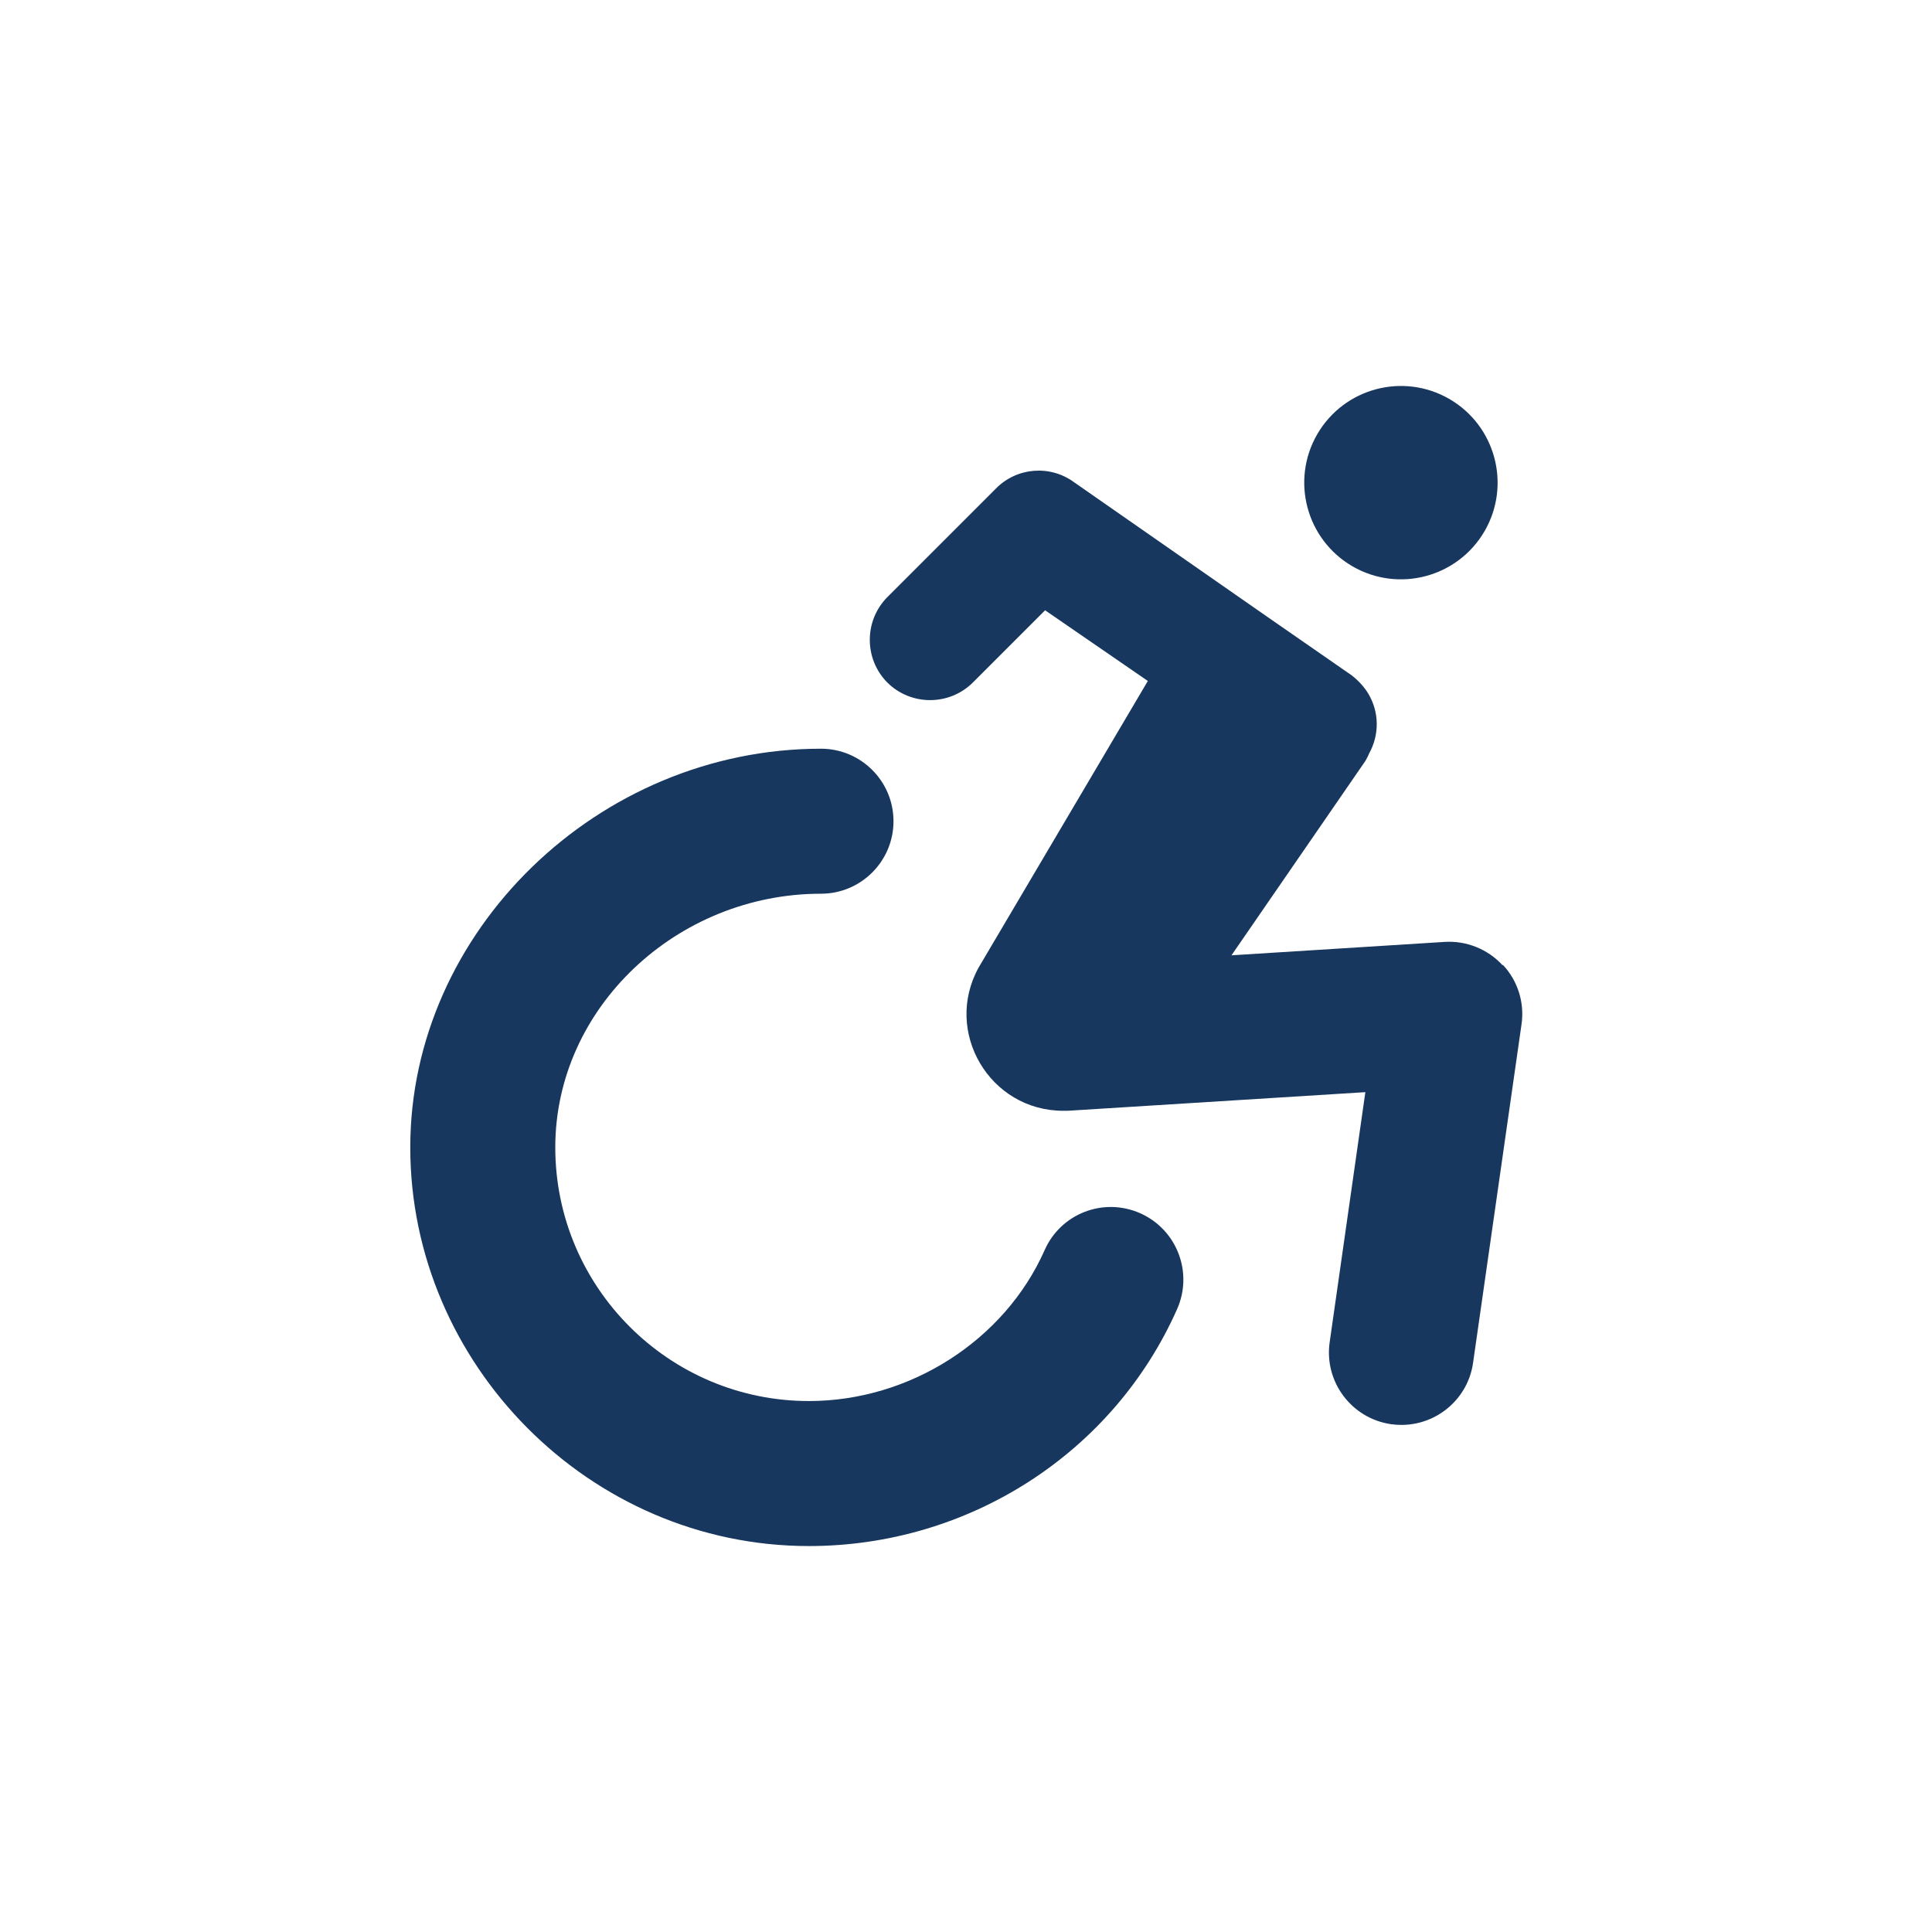
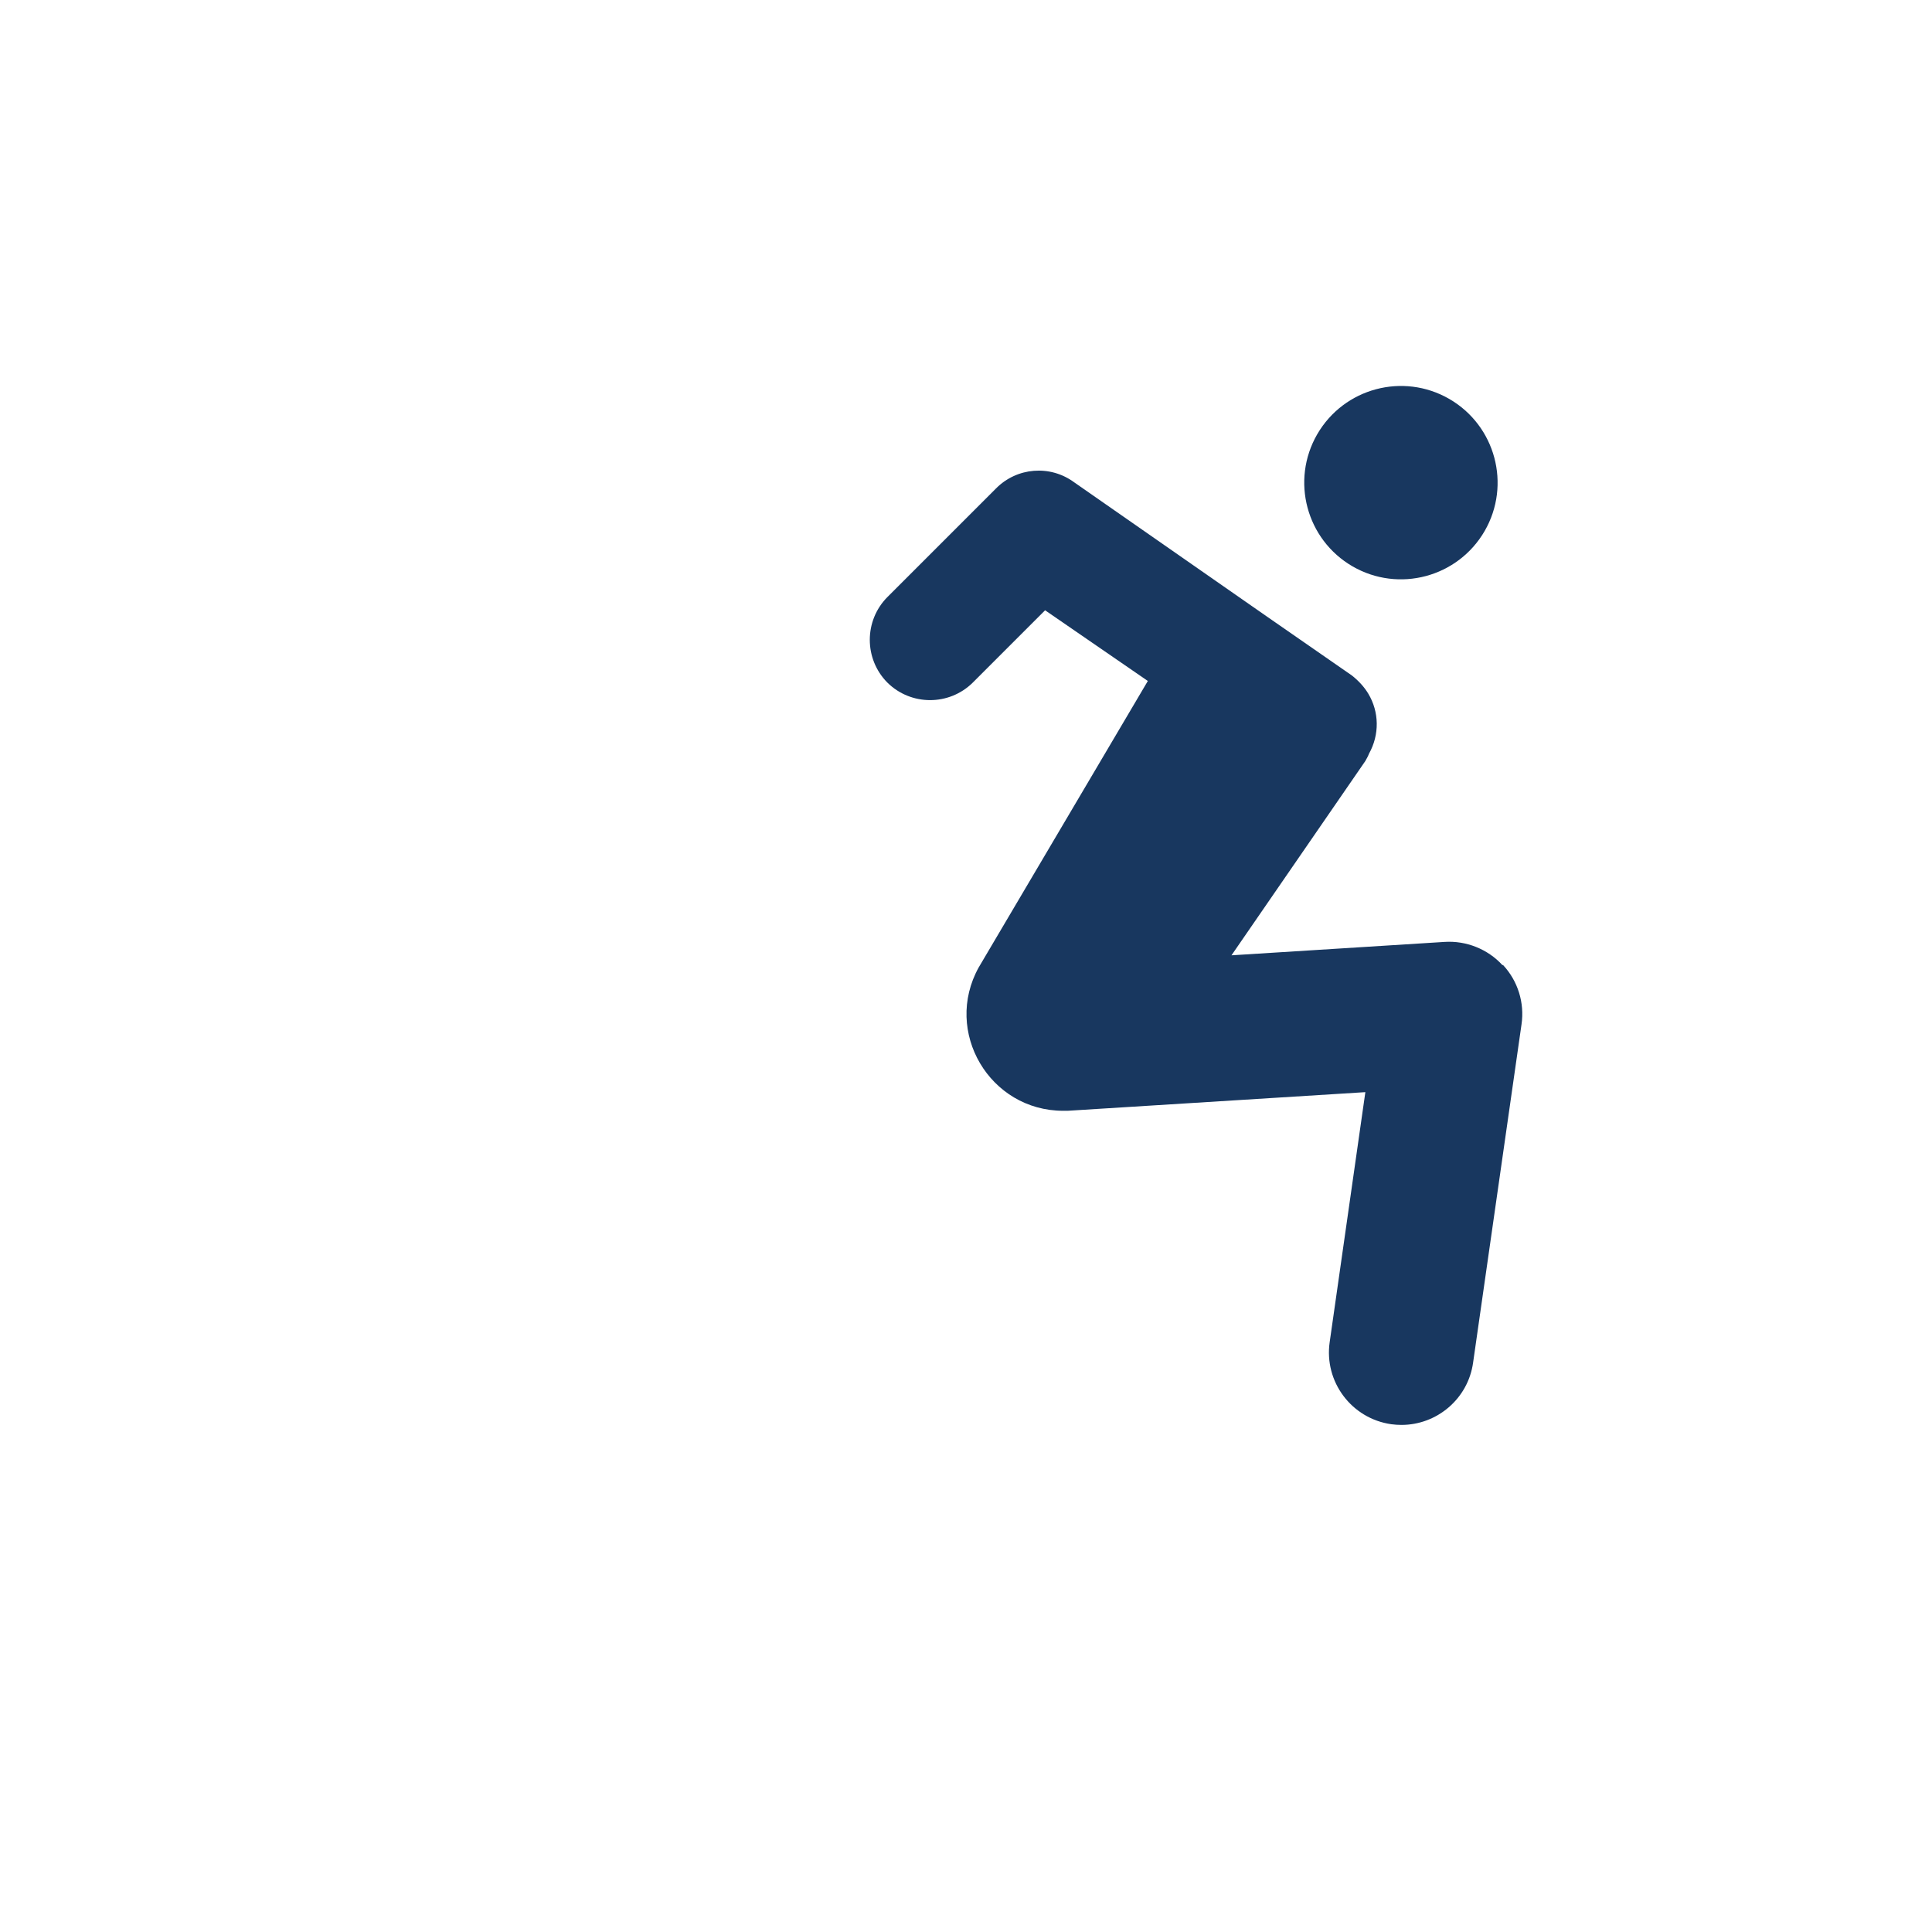
<svg xmlns="http://www.w3.org/2000/svg" id="ICON" viewBox="0 0 85 85" height="100px" width="100px" transform="rotate(0) scale(1, 1)">
  <defs>
    <style>.cls-1 { fill: #18375f; }</style>
  </defs>
  <path class="cls-1" d="M59.51,24.92c2.03,1.17,4.63.48,5.81-1.56,1.17-2.03.48-4.63-1.56-5.81-2.03-1.17-4.63-.48-5.81,1.56-1.17,2.03-.48,4.63,1.56,5.81Z" />
-   <path class="cls-1" d="M50.17,53.38c-1.62-.72-3.5.01-4.21,1.62-1.76,3.97-5.93,6.64-10.37,6.64-6.16,0-11.16-5.01-11.16-11.16s5.36-11.16,11.69-11.16c1.76,0,3.19-1.43,3.19-3.19s-1.43-3.19-3.19-3.19c-9.8,0-18.07,8.03-18.07,17.54s7.87,17.54,17.54,17.54c7.03,0,13.39-4.09,16.2-10.43.71-1.61-.01-3.49-1.62-4.21Z" />
  <path class="cls-1" d="M66.1,42.46c-.65-.71-1.6-1.08-2.54-1.02l-9.38.59,5.89-8.55c.06-.11.12-.21.16-.32.47-.84.45-1.84-.03-2.64-.18-.3-.43-.57-.72-.8l-3.72-2.58-8.5-5.92c-1.06-.78-2.52-.66-3.44.27l-4.78,4.78c-1.03,1.04-1.03,2.72,0,3.76,1.04,1.03,2.72,1.03,3.76,0l3.18-3.18,4.52,3.11-7.44,12.6c-1.57,2.83.48,6.31,3.72,6.31h.06s.09,0,.13,0l13.1-.82-1.57,11c-.25,1.74.96,3.36,2.71,3.61.15.02.3.03.45.03,1.56,0,2.93-1.15,3.15-2.74l2.13-14.88c.14-.95-.16-1.91-.81-2.61Z" />
</svg>